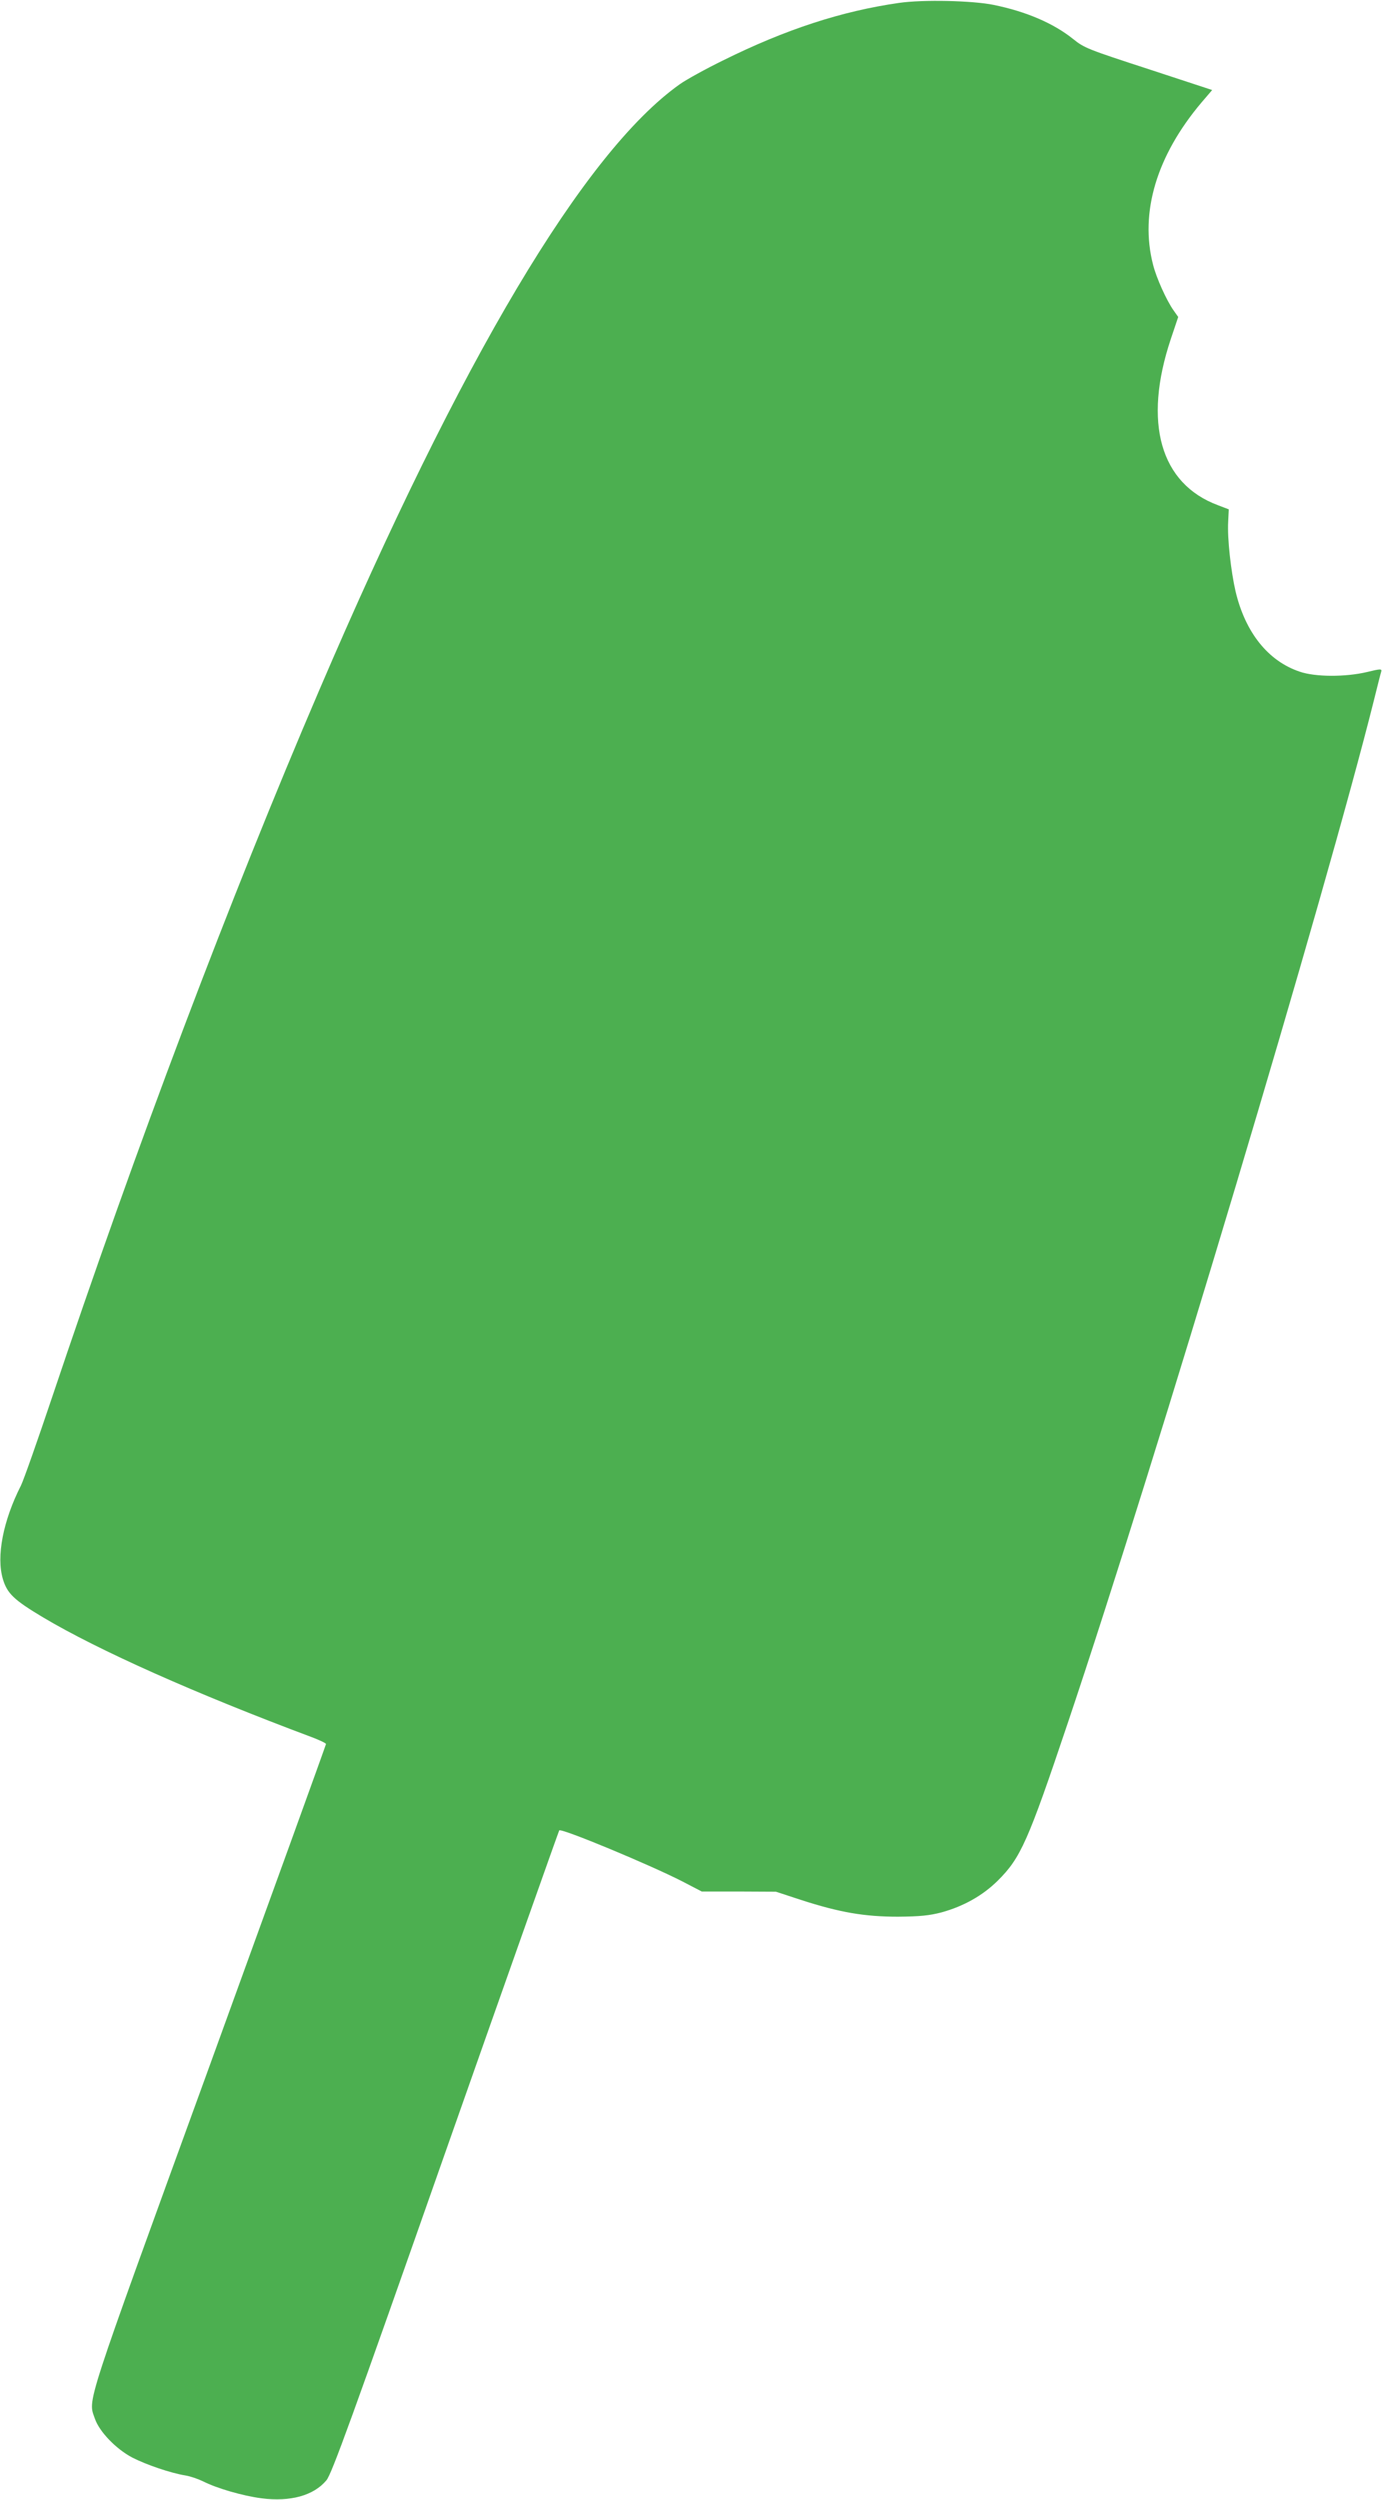
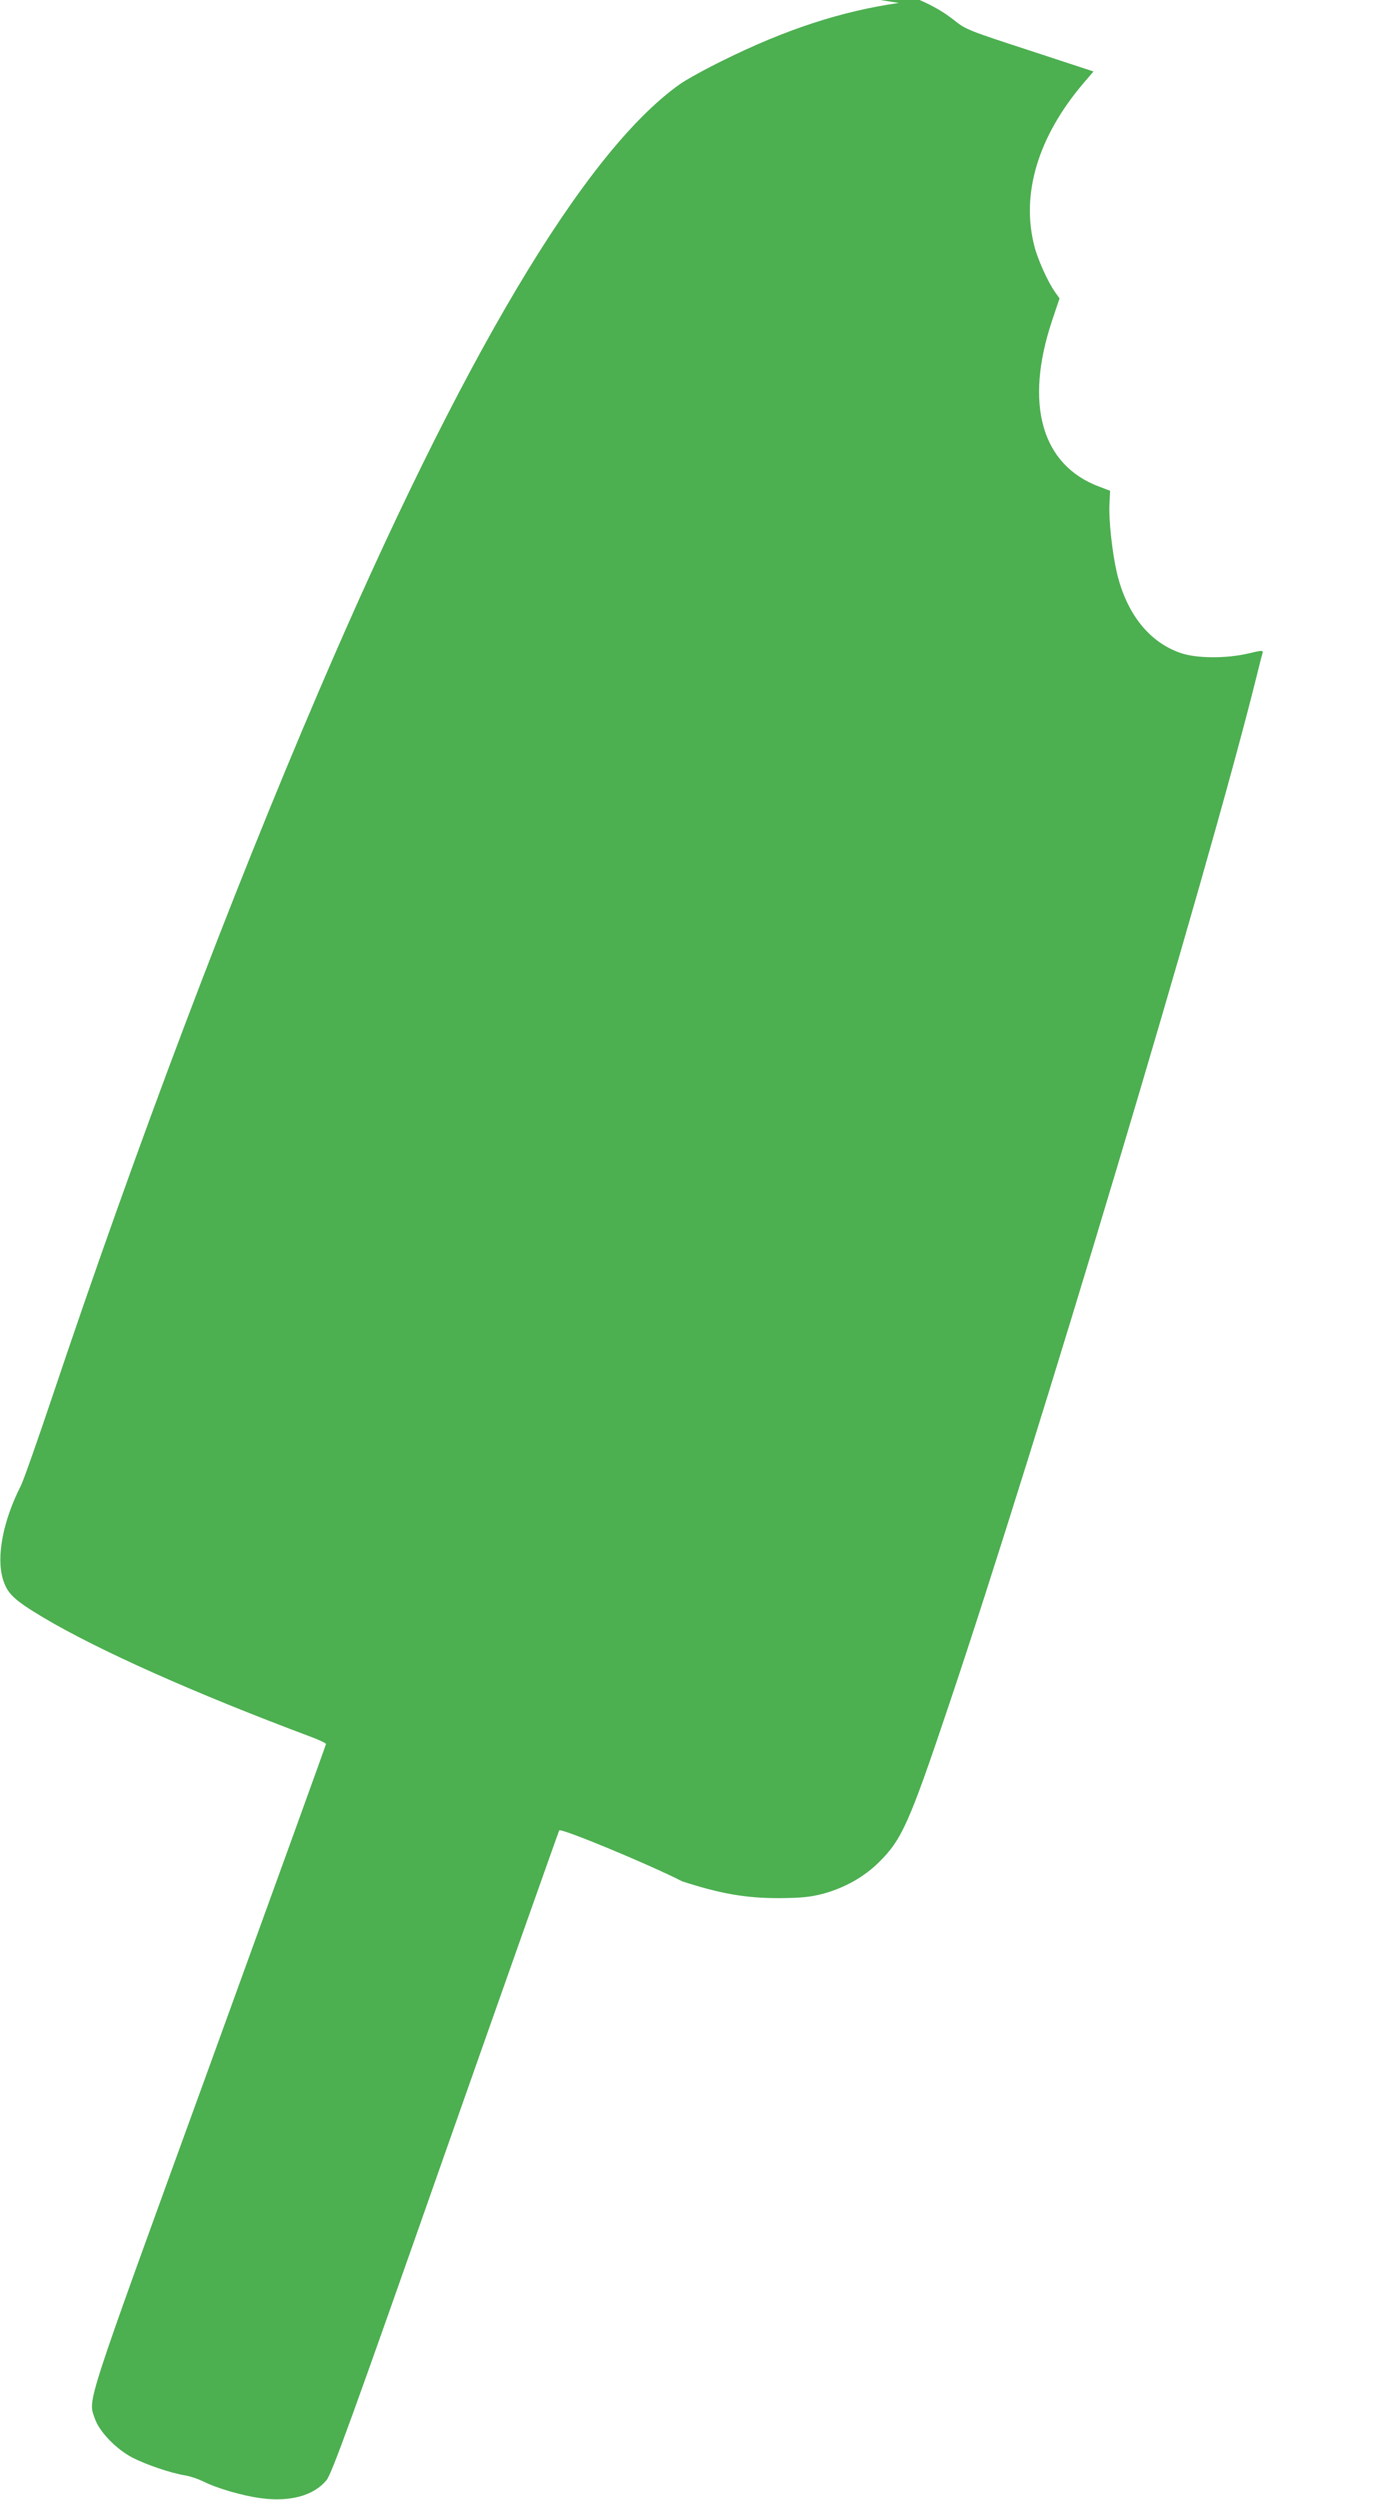
<svg xmlns="http://www.w3.org/2000/svg" version="1.0" width="708pt" height="1280pt" viewBox="0 0 708 1280" preserveAspectRatio="xMidYMid meet">
  <g transform="translate(0,1280) scale(0.1,-0.1)" fill="#4caf50" stroke="none">
-     <path d="M4605 12785 c-293 -42 -579 -135 -900 -294 -88 -43 -188 -98 -222 -122 -490 -347 -1120 -1405 -1848 -3104 -458 -1068 -936 -2332 -1370 -3625 -73 -217 -144 -419 -158 -447 -91 -179 -127 -363 -92 -479 22 -73 56 -106 205 -195 284 -169 779 -390 1378 -614 39 -15 72 -30 72 -35 0 -4 -270 -750 -600 -1658 -646 -1776 -619 -1693 -584 -1796 23 -67 108 -155 191 -199 72 -37 198 -80 273 -92 25 -4 65 -18 90 -30 71 -36 202 -74 300 -87 147 -19 267 14 332 92 27 31 131 318 610 1681 318 903 581 1645 583 1647 12 12 466 -177 630 -261 l100 -52 190 0 190 -1 128 -42 c198 -64 325 -86 497 -86 115 1 161 6 223 22 113 31 211 86 288 162 118 117 155 200 359 807 446 1324 1326 4264 1570 5243 17 69 33 132 36 141 4 15 -3 15 -73 -2 -110 -26 -264 -26 -345 2 -161 54 -278 200 -328 410 -24 104 -43 272 -38 358 l3 63 -55 21 c-296 110 -385 423 -242 851 l38 113 -24 34 c-36 51 -88 166 -105 234 -69 268 19 559 249 831 l54 63 -326 107 c-310 101 -329 108 -386 154 -101 81 -241 141 -408 175 -108 22 -362 28 -485 10z" />
+     <path d="M4605 12785 c-293 -42 -579 -135 -900 -294 -88 -43 -188 -98 -222 -122 -490 -347 -1120 -1405 -1848 -3104 -458 -1068 -936 -2332 -1370 -3625 -73 -217 -144 -419 -158 -447 -91 -179 -127 -363 -92 -479 22 -73 56 -106 205 -195 284 -169 779 -390 1378 -614 39 -15 72 -30 72 -35 0 -4 -270 -750 -600 -1658 -646 -1776 -619 -1693 -584 -1796 23 -67 108 -155 191 -199 72 -37 198 -80 273 -92 25 -4 65 -18 90 -30 71 -36 202 -74 300 -87 147 -19 267 14 332 92 27 31 131 318 610 1681 318 903 581 1645 583 1647 12 12 466 -177 630 -261 c198 -64 325 -86 497 -86 115 1 161 6 223 22 113 31 211 86 288 162 118 117 155 200 359 807 446 1324 1326 4264 1570 5243 17 69 33 132 36 141 4 15 -3 15 -73 -2 -110 -26 -264 -26 -345 2 -161 54 -278 200 -328 410 -24 104 -43 272 -38 358 l3 63 -55 21 c-296 110 -385 423 -242 851 l38 113 -24 34 c-36 51 -88 166 -105 234 -69 268 19 559 249 831 l54 63 -326 107 c-310 101 -329 108 -386 154 -101 81 -241 141 -408 175 -108 22 -362 28 -485 10z" />
  </g>
</svg>